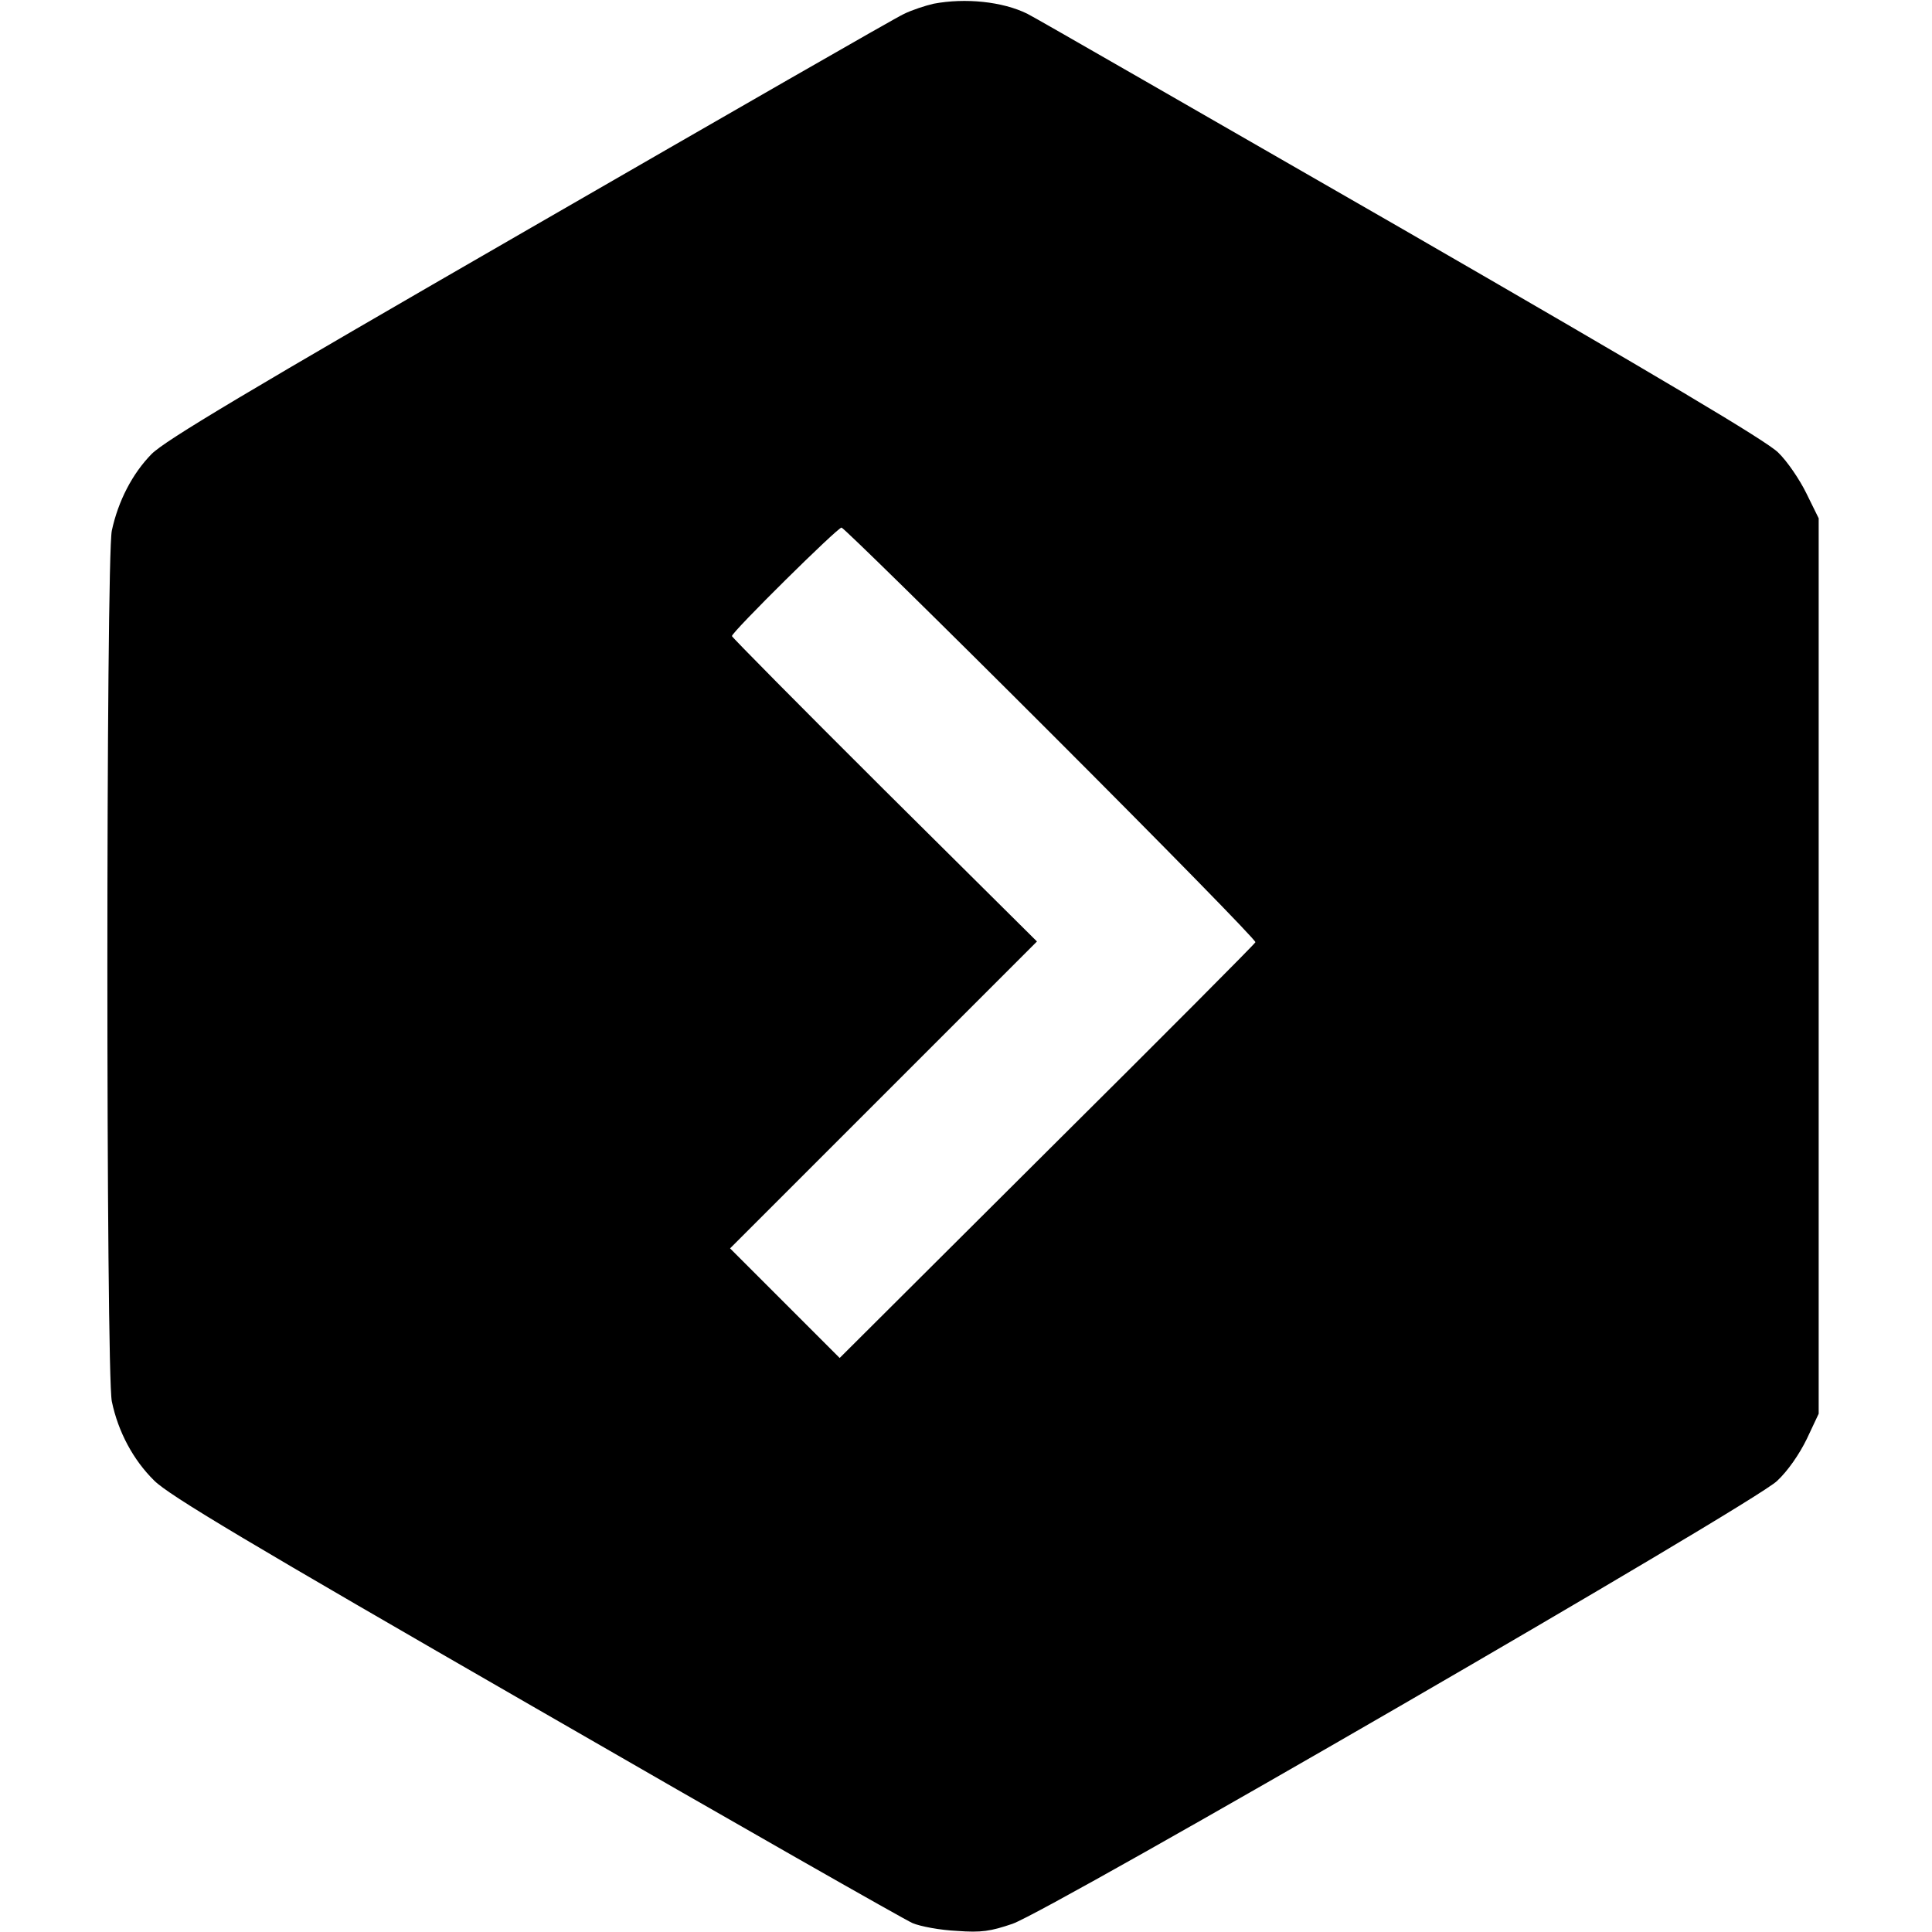
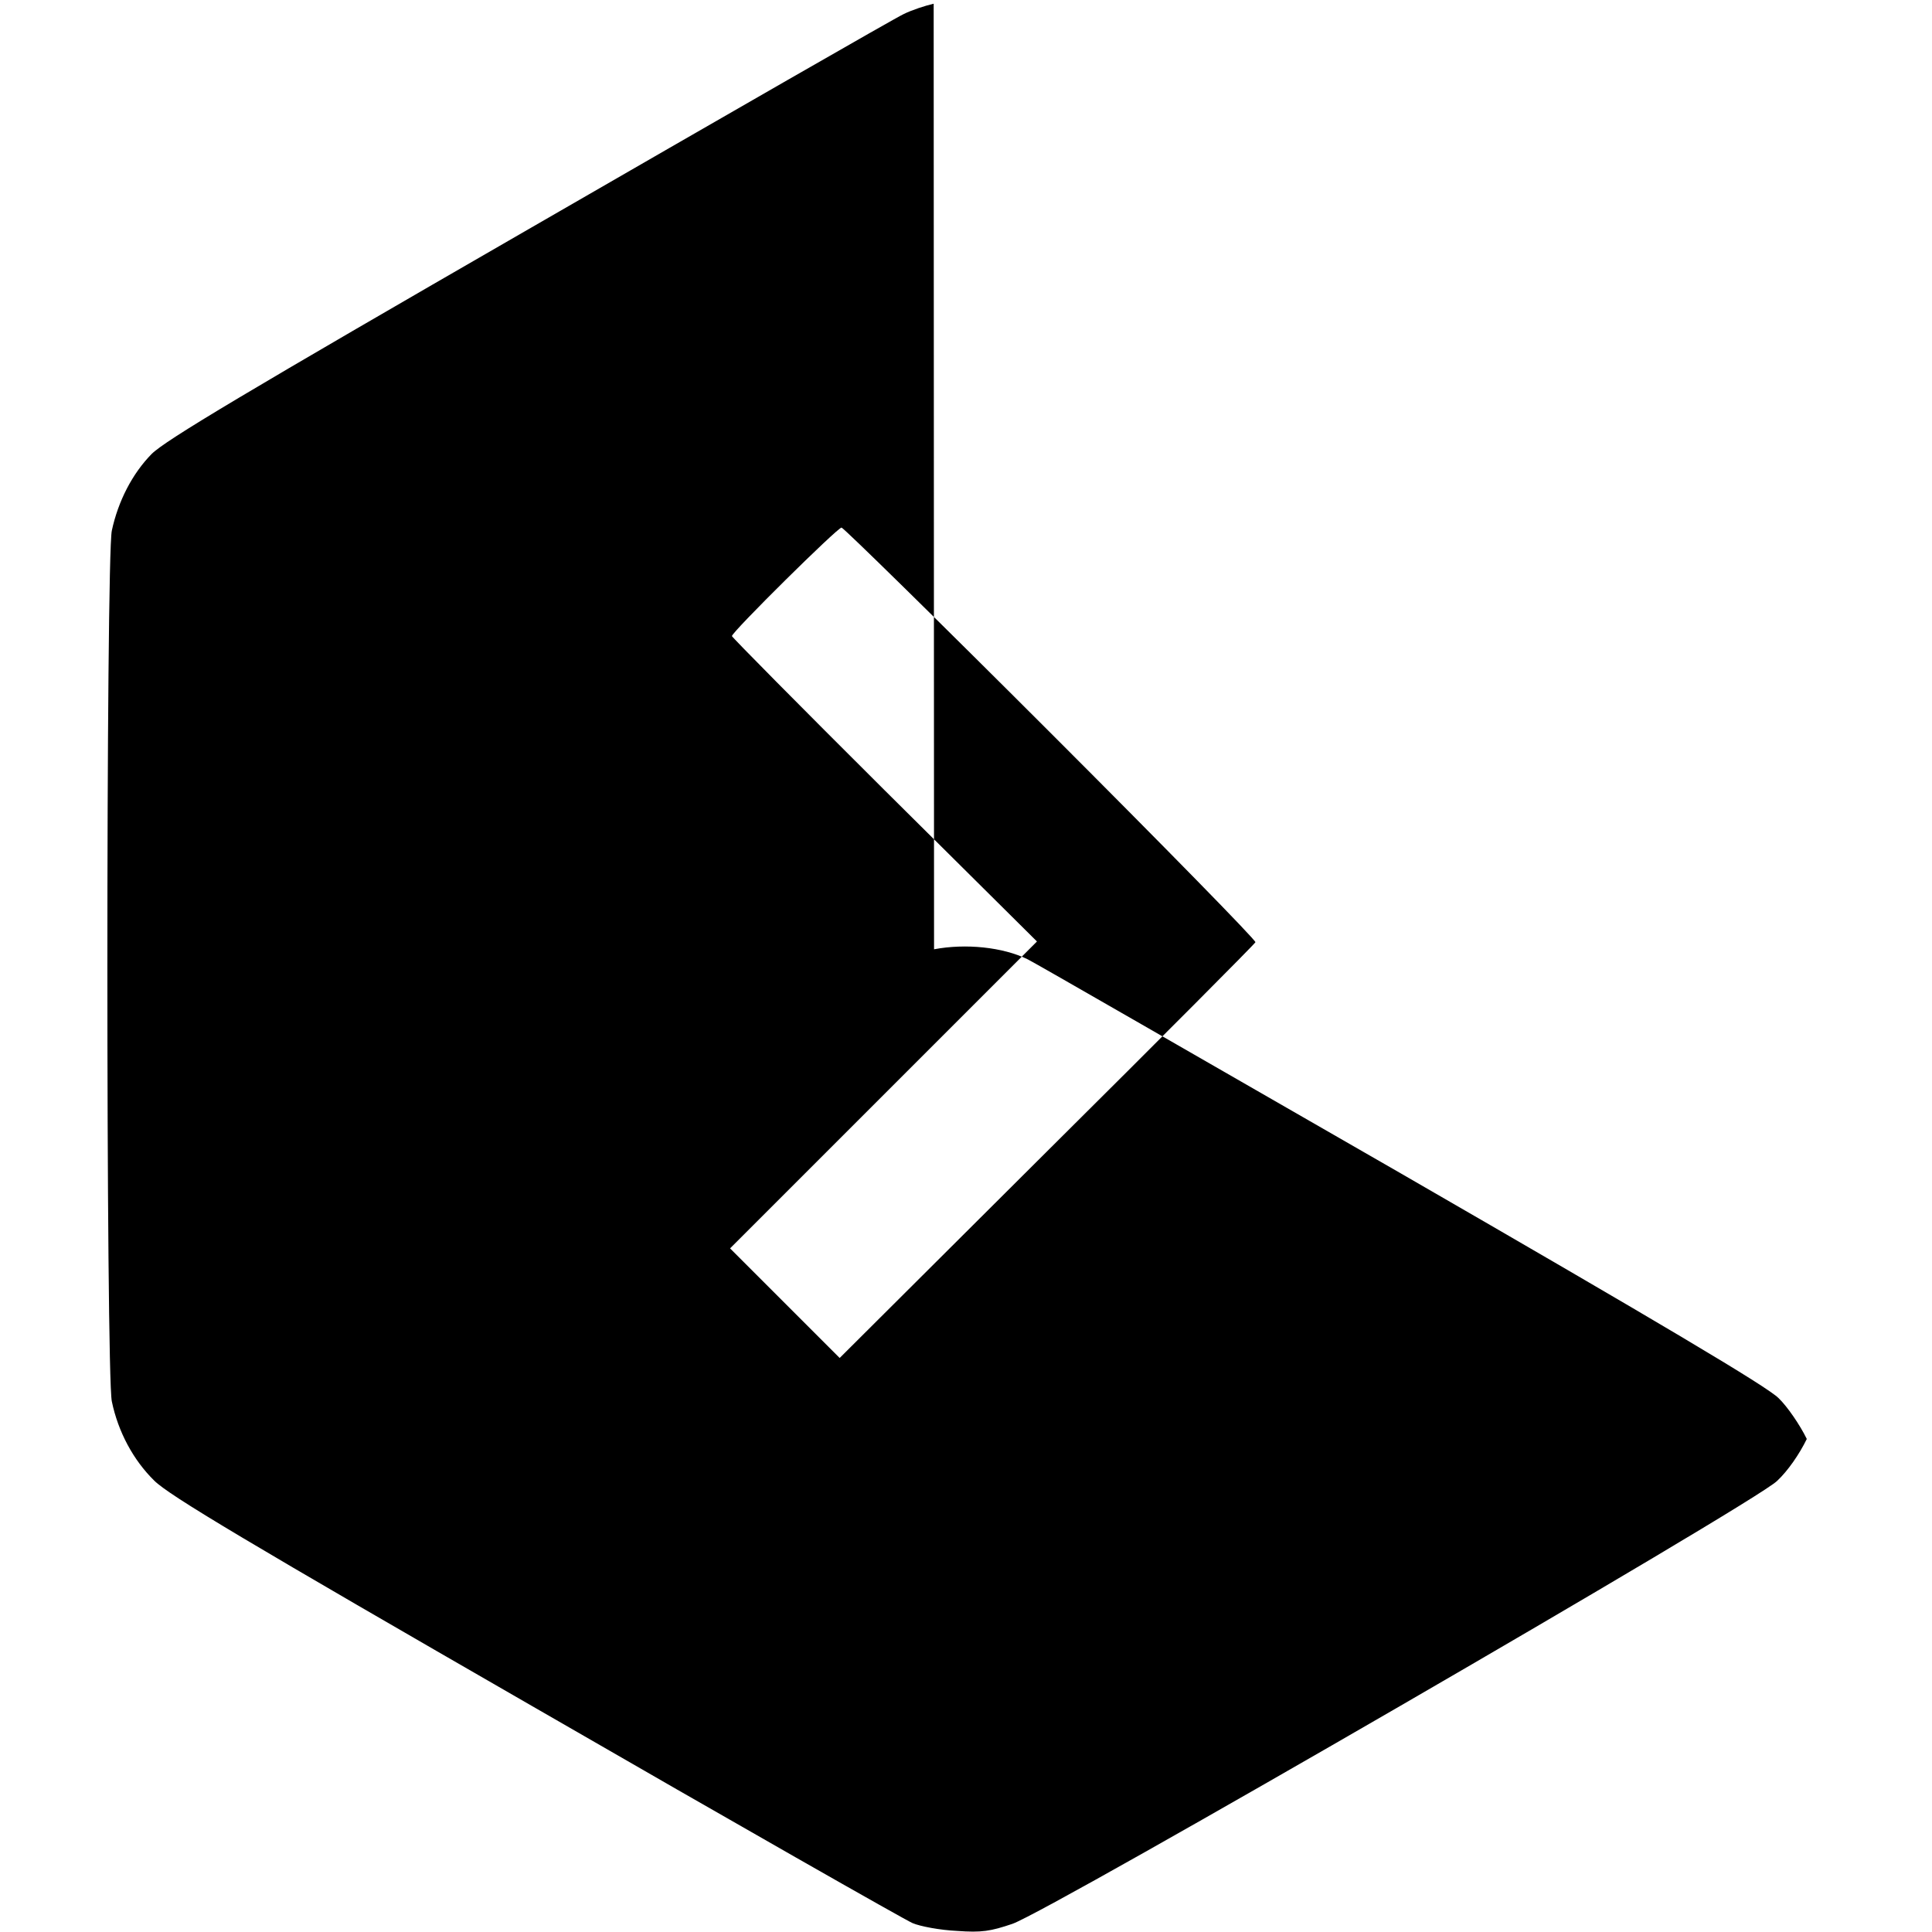
<svg xmlns="http://www.w3.org/2000/svg" version="1.0" width="520pt" height="520pt" viewBox="0 0 520 520" preserveAspectRatio="xMidYMid meet">
  <g transform="translate(0,520) scale(0.1,-0.1)" fill="#000000" stroke="none">
-     <path d="M2513 5190 c-22 -5 -59 -17 -81 -28 -22 -10 -476 -271 -1008 -578 -763 -440 -979 -569 -1016 -606 -52 -53 -90 -127 -107 -206 -16 -75 -16 -2269 0 -2344 17 -82 58 -158 114 -213 40 -40 253 -167 1026 -612 537 -310 994 -570 1015 -579 21 -9 75 -19 119 -21 67 -5 91 -1 150 19 103 36 1995 1131 2058 1192 29 27 60 72 80 113 l32 68 0 1205 0 1205 -33 67 c-18 37 -52 87 -76 110 -31 31 -317 201 -1017 605 -536 308 -987 568 -1004 576 -67 33 -167 43 -252 27z m316 -1964 c304 -304 552 -557 550 -562 -2 -5 -255 -259 -562 -564 l-557 -555 -148 148 -147 147 413 413 413 413 -411 408 c-225 224 -410 411 -410 414 0 11 284 292 295 292 5 0 259 -249 564 -554z" />
+     <path d="M2513 5190 c-22 -5 -59 -17 -81 -28 -22 -10 -476 -271 -1008 -578 -763 -440 -979 -569 -1016 -606 -52 -53 -90 -127 -107 -206 -16 -75 -16 -2269 0 -2344 17 -82 58 -158 114 -213 40 -40 253 -167 1026 -612 537 -310 994 -570 1015 -579 21 -9 75 -19 119 -21 67 -5 91 -1 150 19 103 36 1995 1131 2058 1192 29 27 60 72 80 113 c-18 37 -52 87 -76 110 -31 31 -317 201 -1017 605 -536 308 -987 568 -1004 576 -67 33 -167 43 -252 27z m316 -1964 c304 -304 552 -557 550 -562 -2 -5 -255 -259 -562 -564 l-557 -555 -148 148 -147 147 413 413 413 413 -411 408 c-225 224 -410 411 -410 414 0 11 284 292 295 292 5 0 259 -249 564 -554z" />
  </g>
</svg>